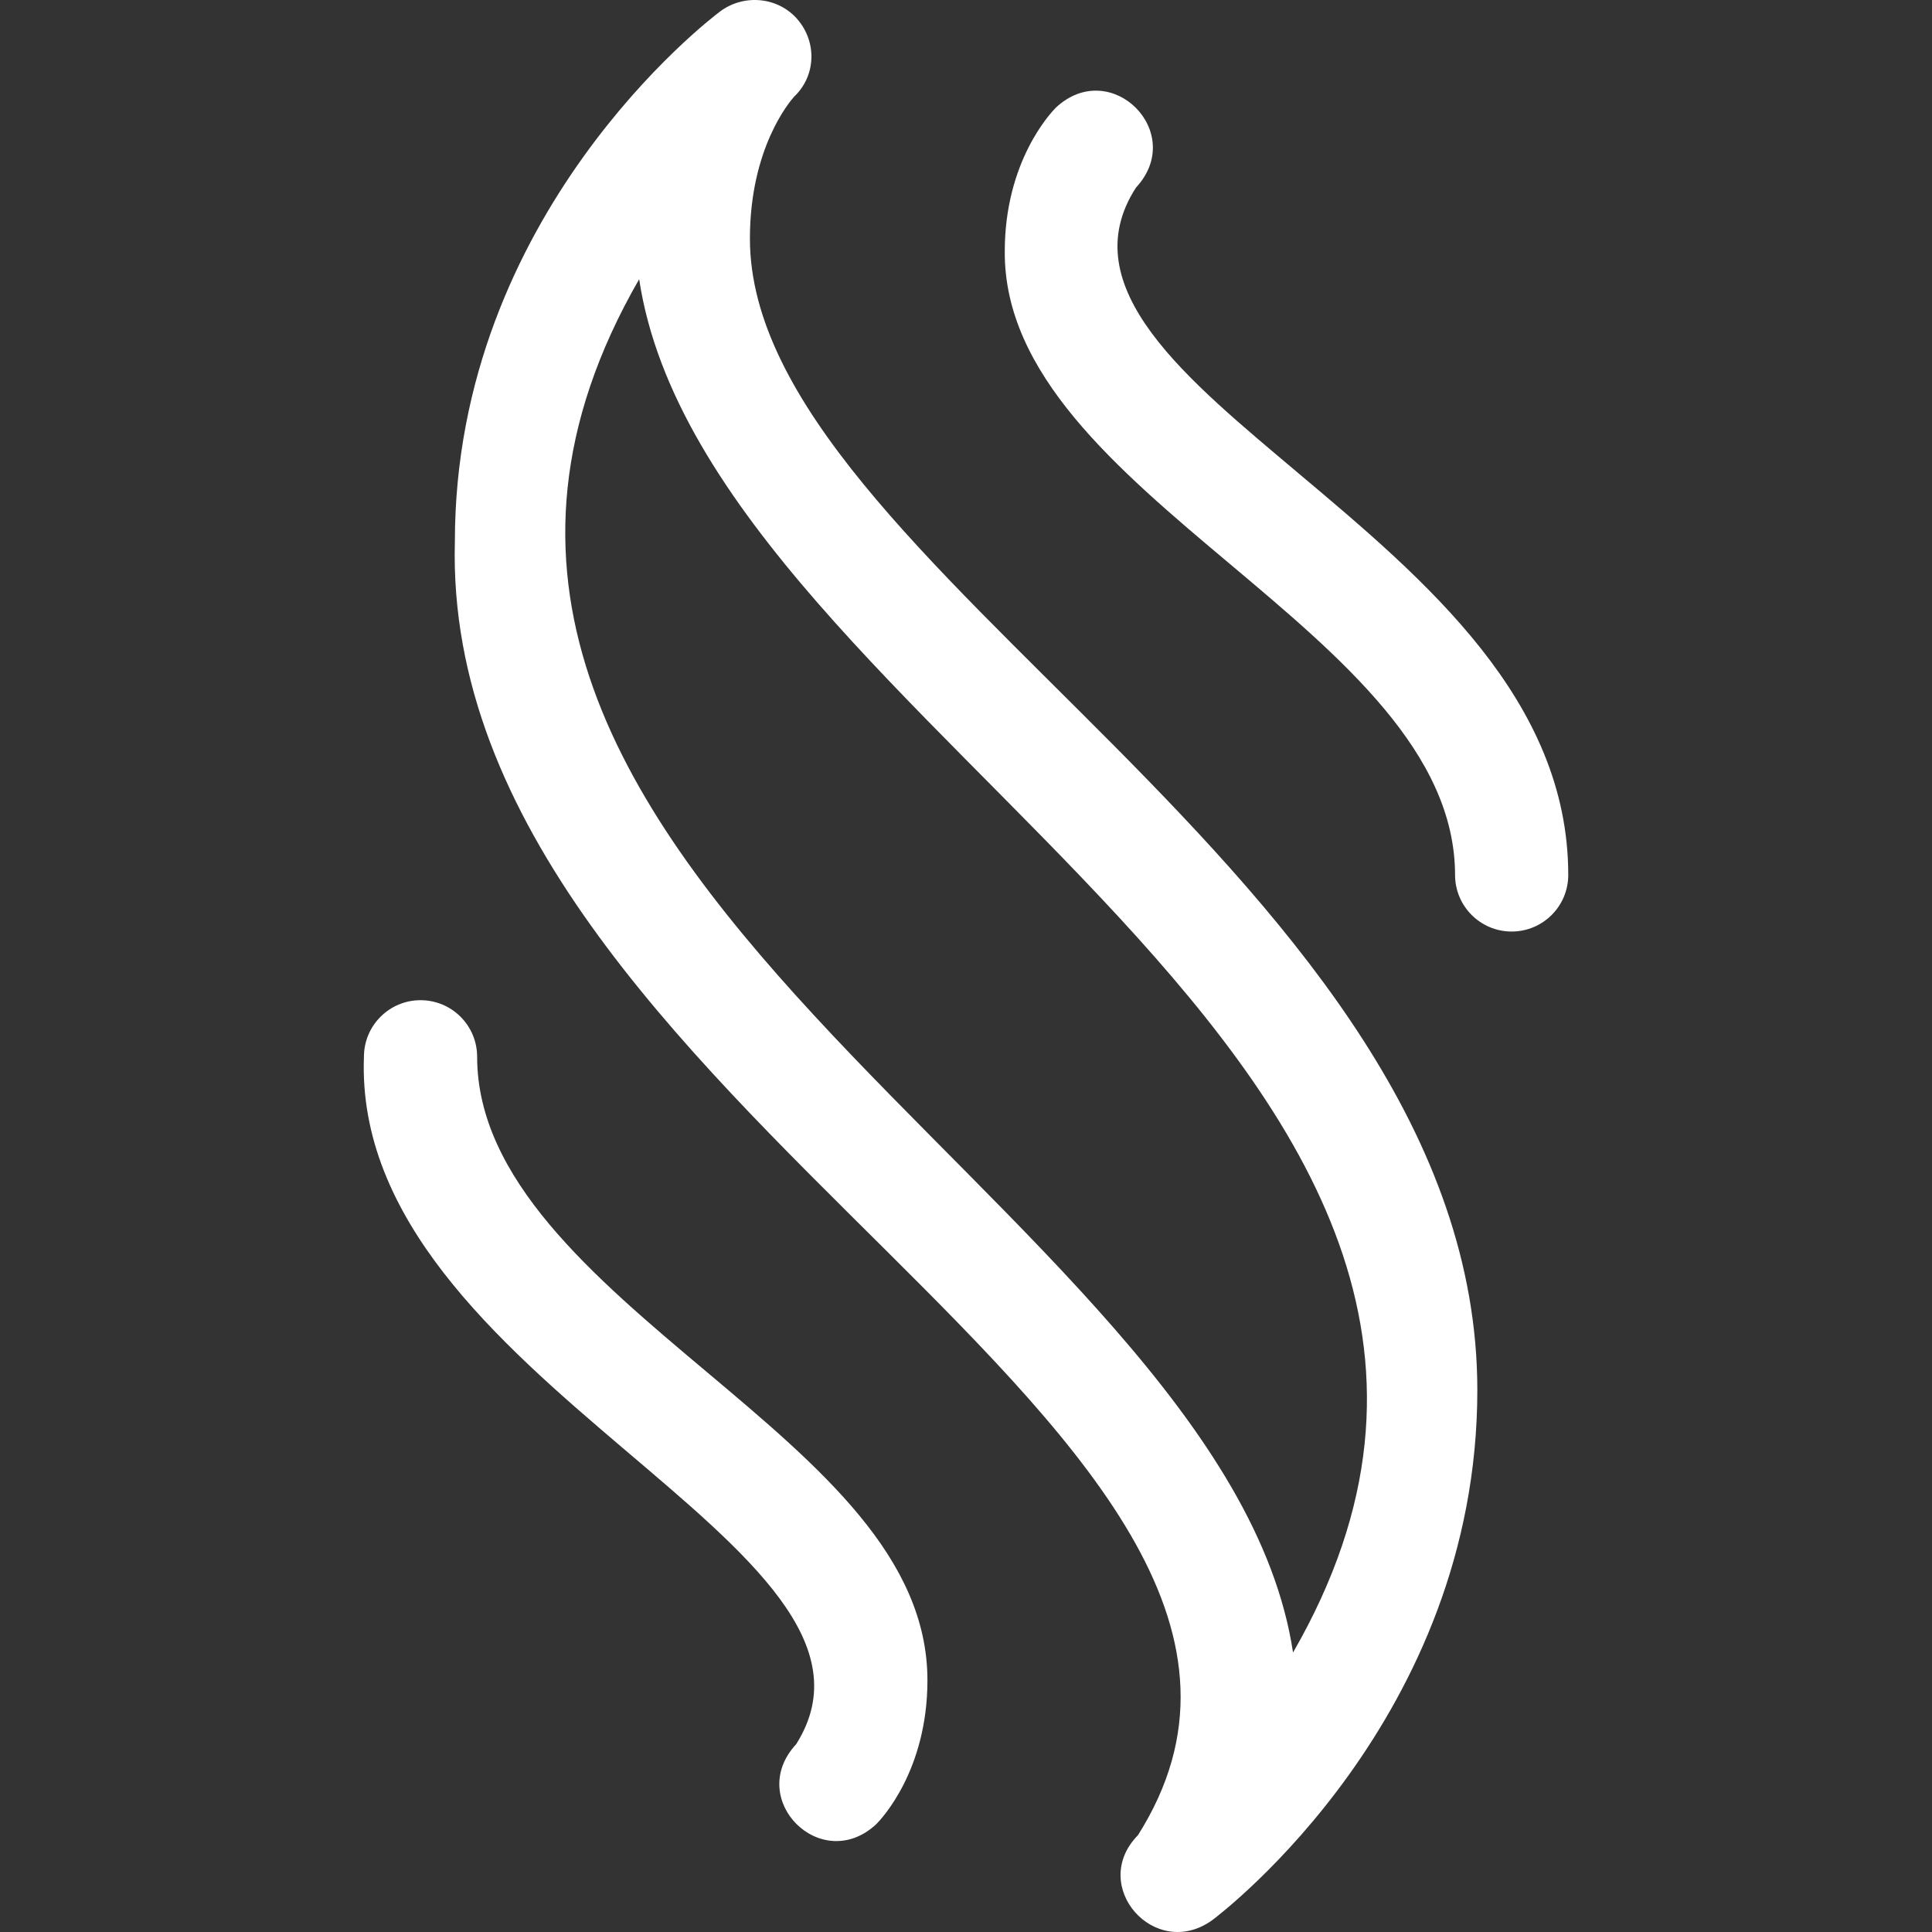
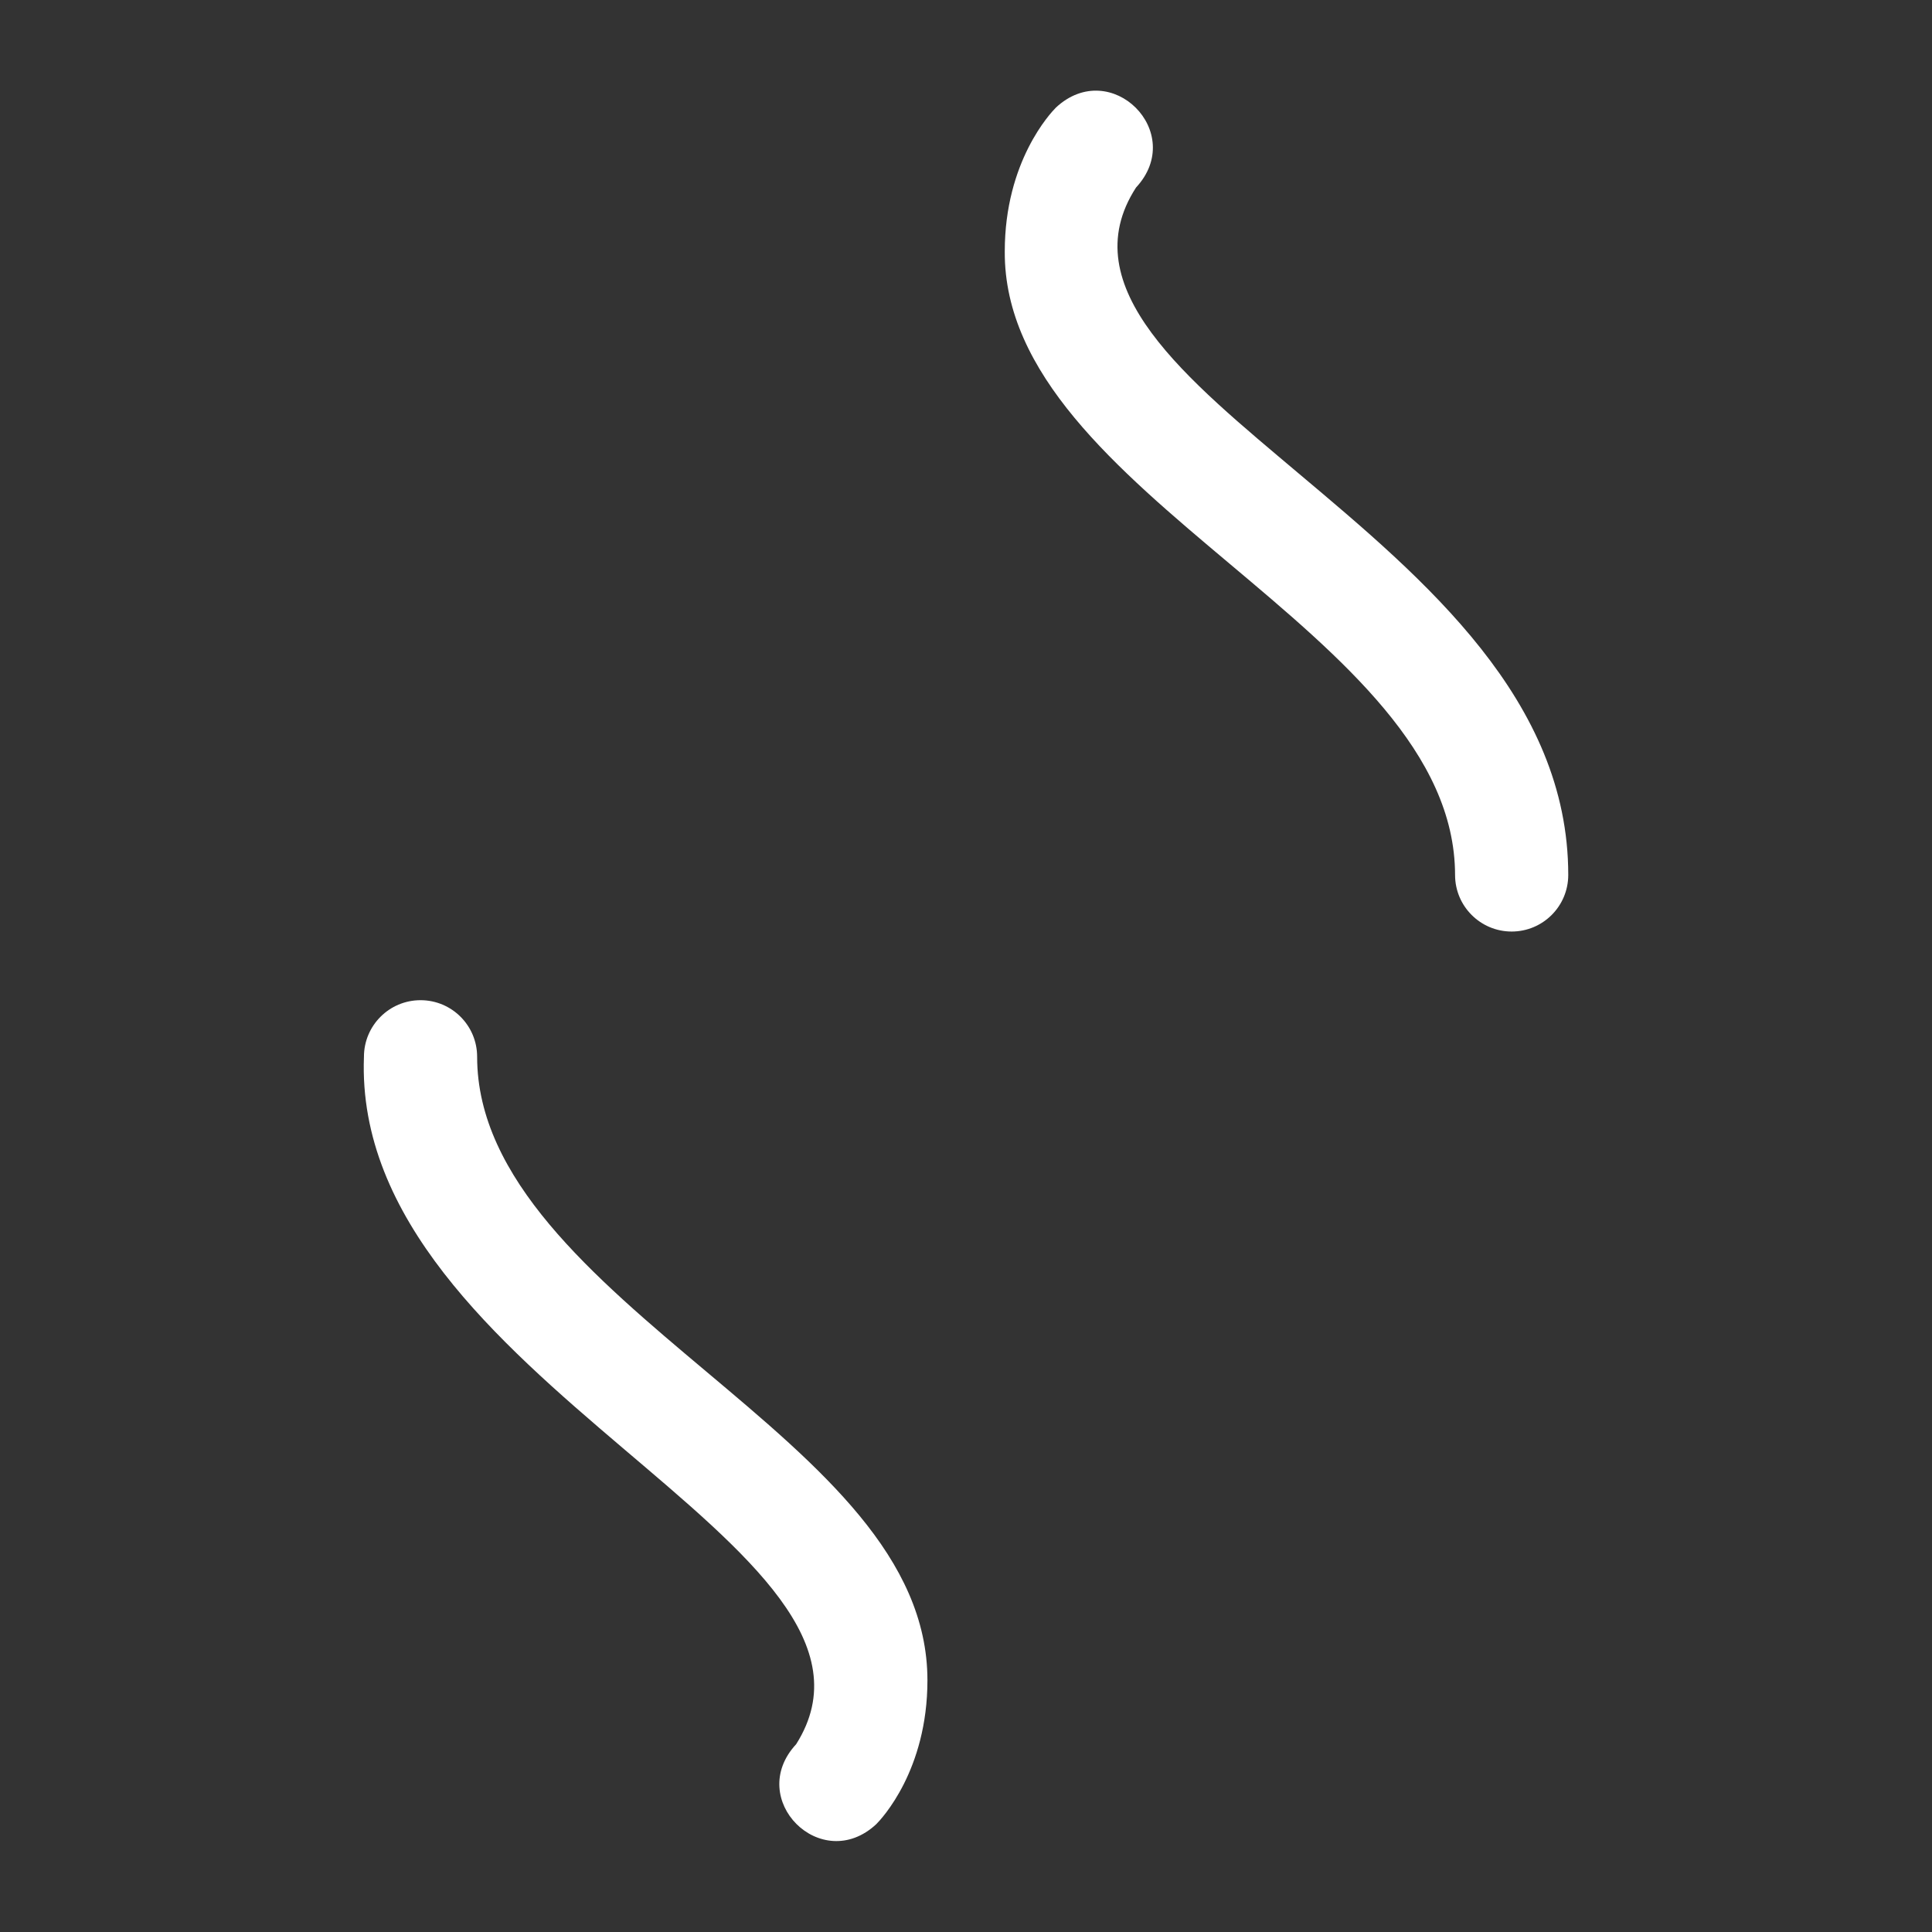
<svg xmlns="http://www.w3.org/2000/svg" version="1.1" width="512" height="512" x="0" y="0" viewBox="0 0 512.072 512.072" style="enable-background:new 0 0 512 512" xml:space="preserve" class="">
  <rect x="0" y="0" width="512.072" height="512.072" fill="#333333" stroke="none" />
  <g>
-     <path d="M198.763 63.247c0-24.054 10.611-36.402 11.747-37.654 5.726-5.459 6.064-14.281.963-20.345-5.124-6.091-14.277-6.961-20.644-2.186-2.869 2.151-70.267 53.686-70.267 140.499-4.039 149.277 247.95 236.925 181.053 342.846-13.166 13.414 4.47 33.44 19.681 22.531 2.869-2.151 70.267-53.686 70.267-140.499-.001-135.181-192.8-218.849-192.8-305.192zm143.954 374.752c-18.182-120.325-262.7-208.812-173.309-363.997 18.183 120.327 262.7 208.815 173.309 363.997z" fill="#ffffff" opacity="1" data-original="#000000" />
    <path d="M187.207 363.536c-29.864-25.104-60.744-51.062-60.744-83.437 0-8.284-6.716-15-15-15s-15 6.716-15 15C93.16 366.043 244.21 409.694 211.025 462.292c-13.536 14.579 6.649 34.744 21.213 21.213 1.39-1.389 13.576-14.265 13.576-38.153-.001-32.55-28.468-56.481-58.607-81.816zM344.223 125.5c-29.324-24.765-60.278-49.286-43.122-75.792 13.536-14.58-6.649-34.744-21.213-21.213-1.39 1.389-13.576 14.265-13.576 38.153-.393 64.848 119.26 100.553 119.351 165.254 0 8.284 6.716 15 15 15s15-6.716 15-15c0-46.35-37.955-78.254-71.44-106.402z" fill="#ffffff" opacity="1" data-original="#000000" />
  </g>
</svg>